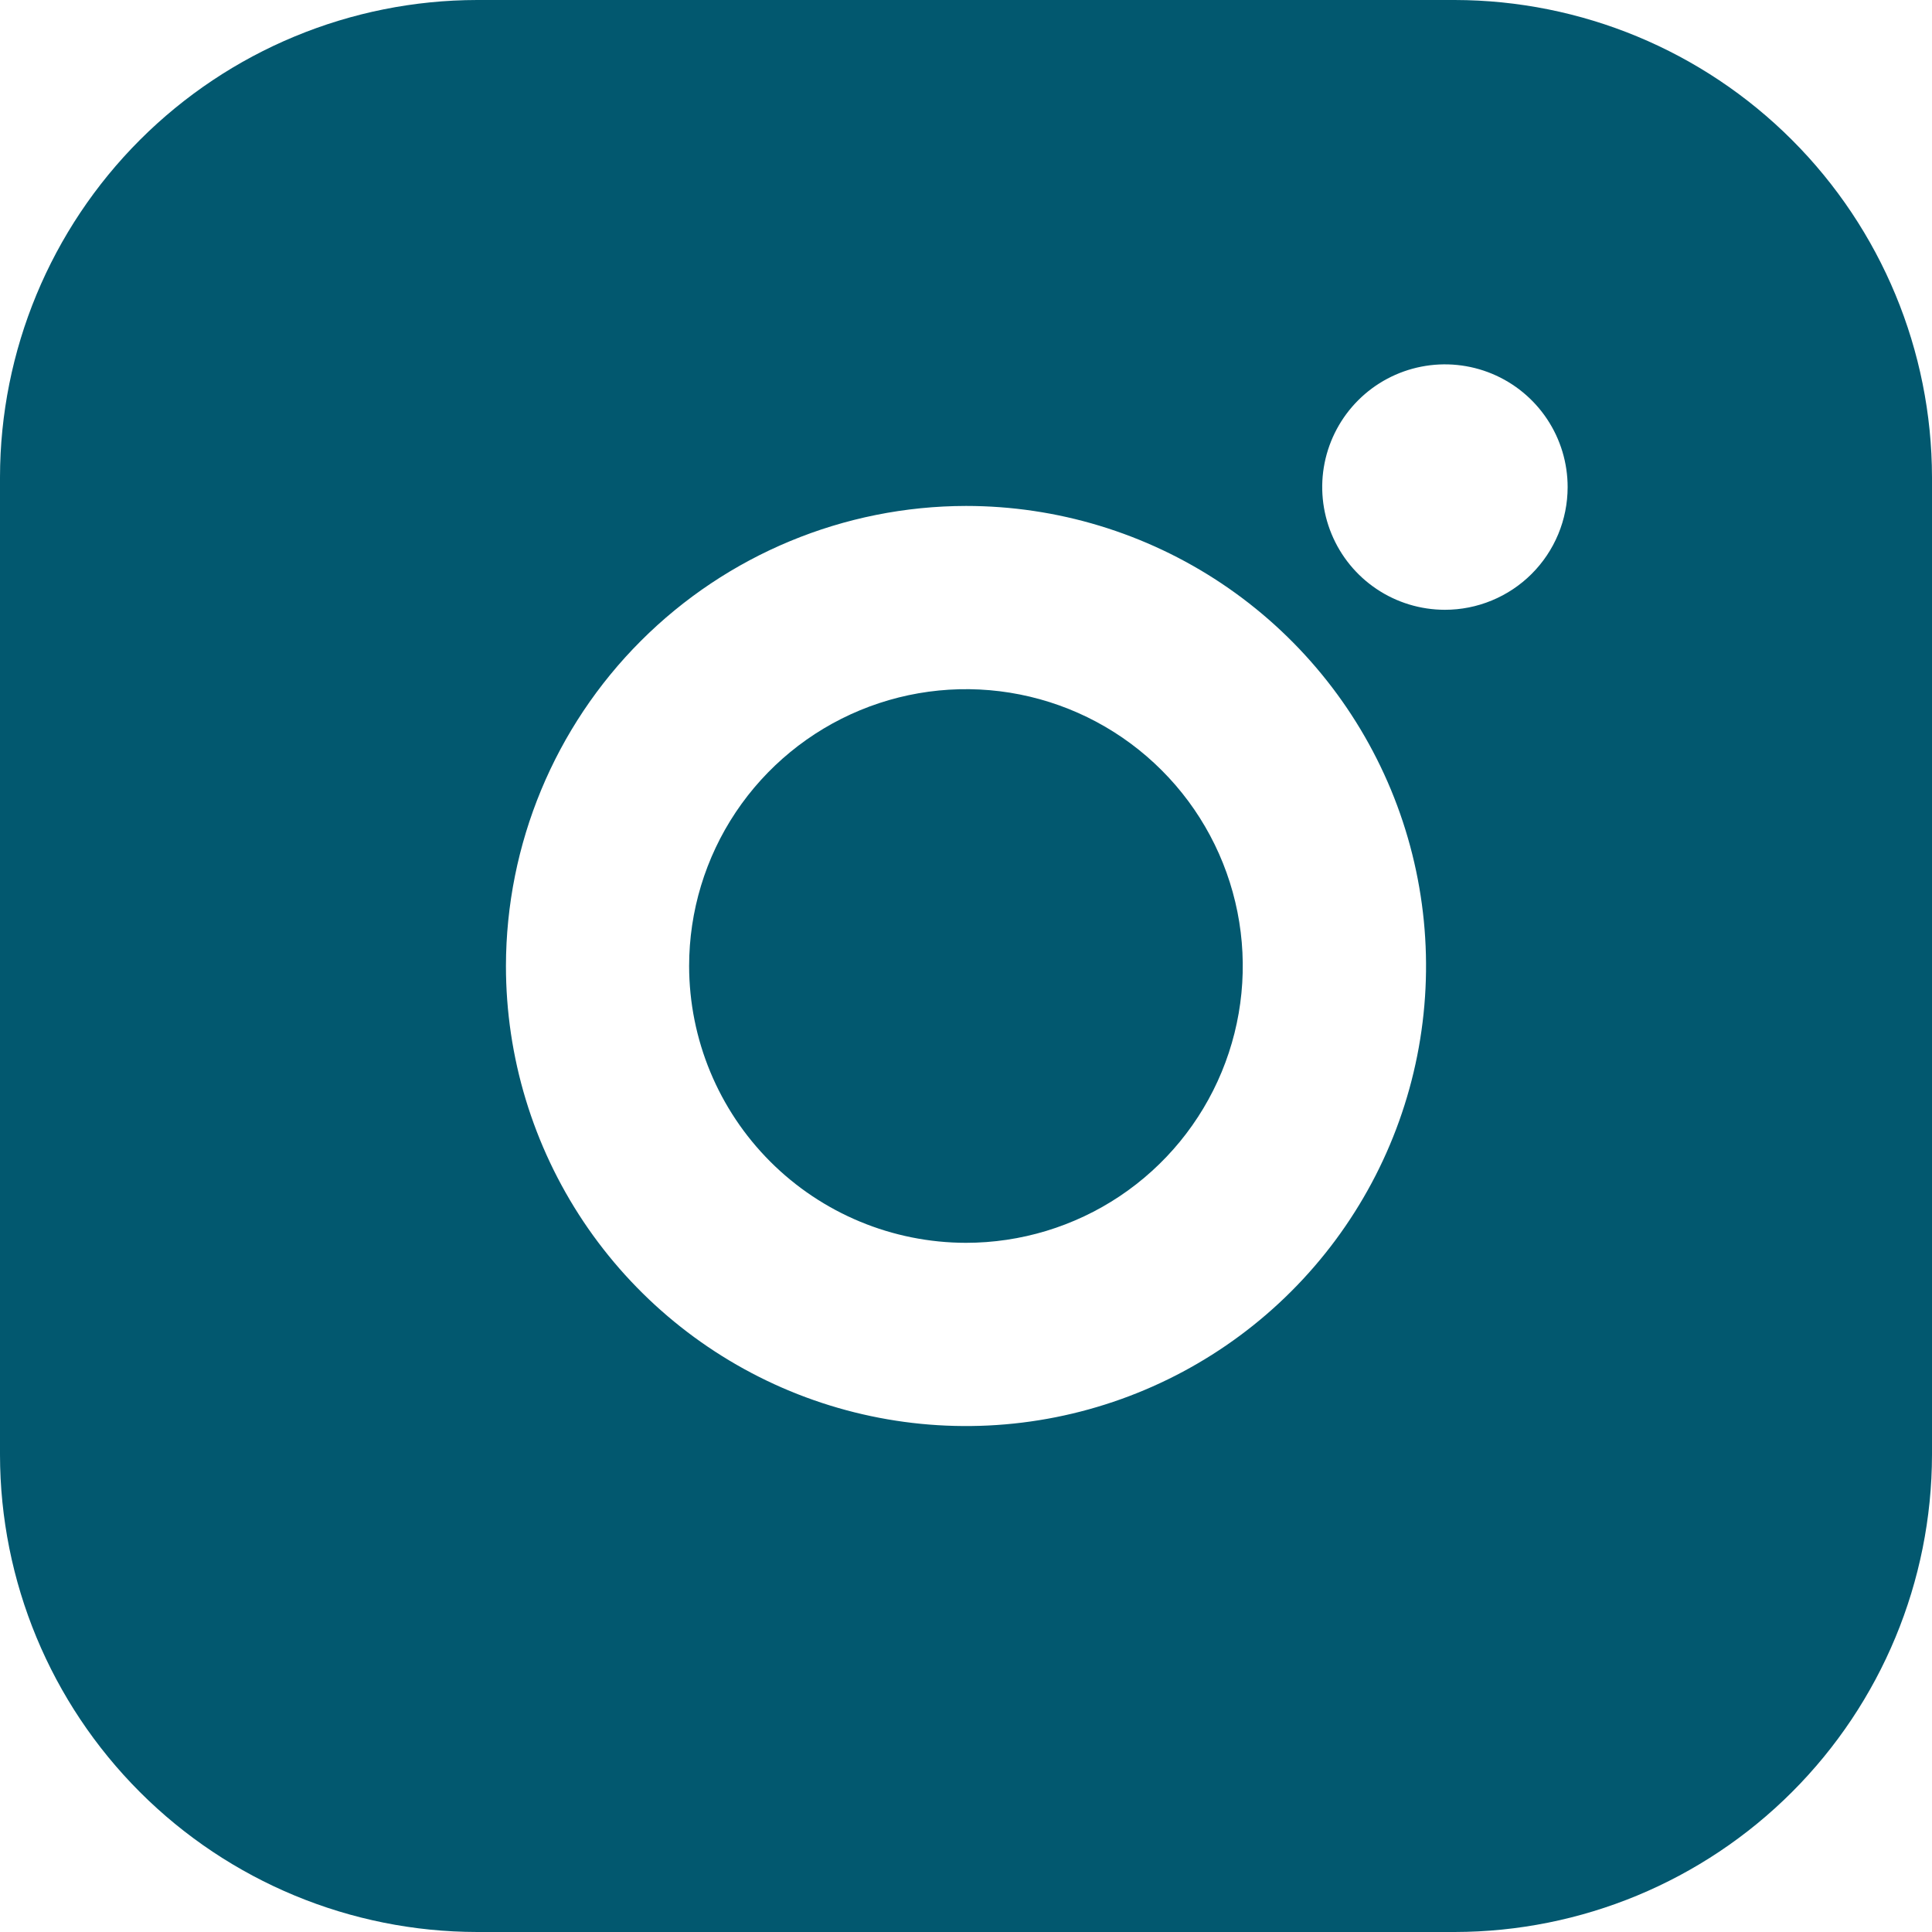
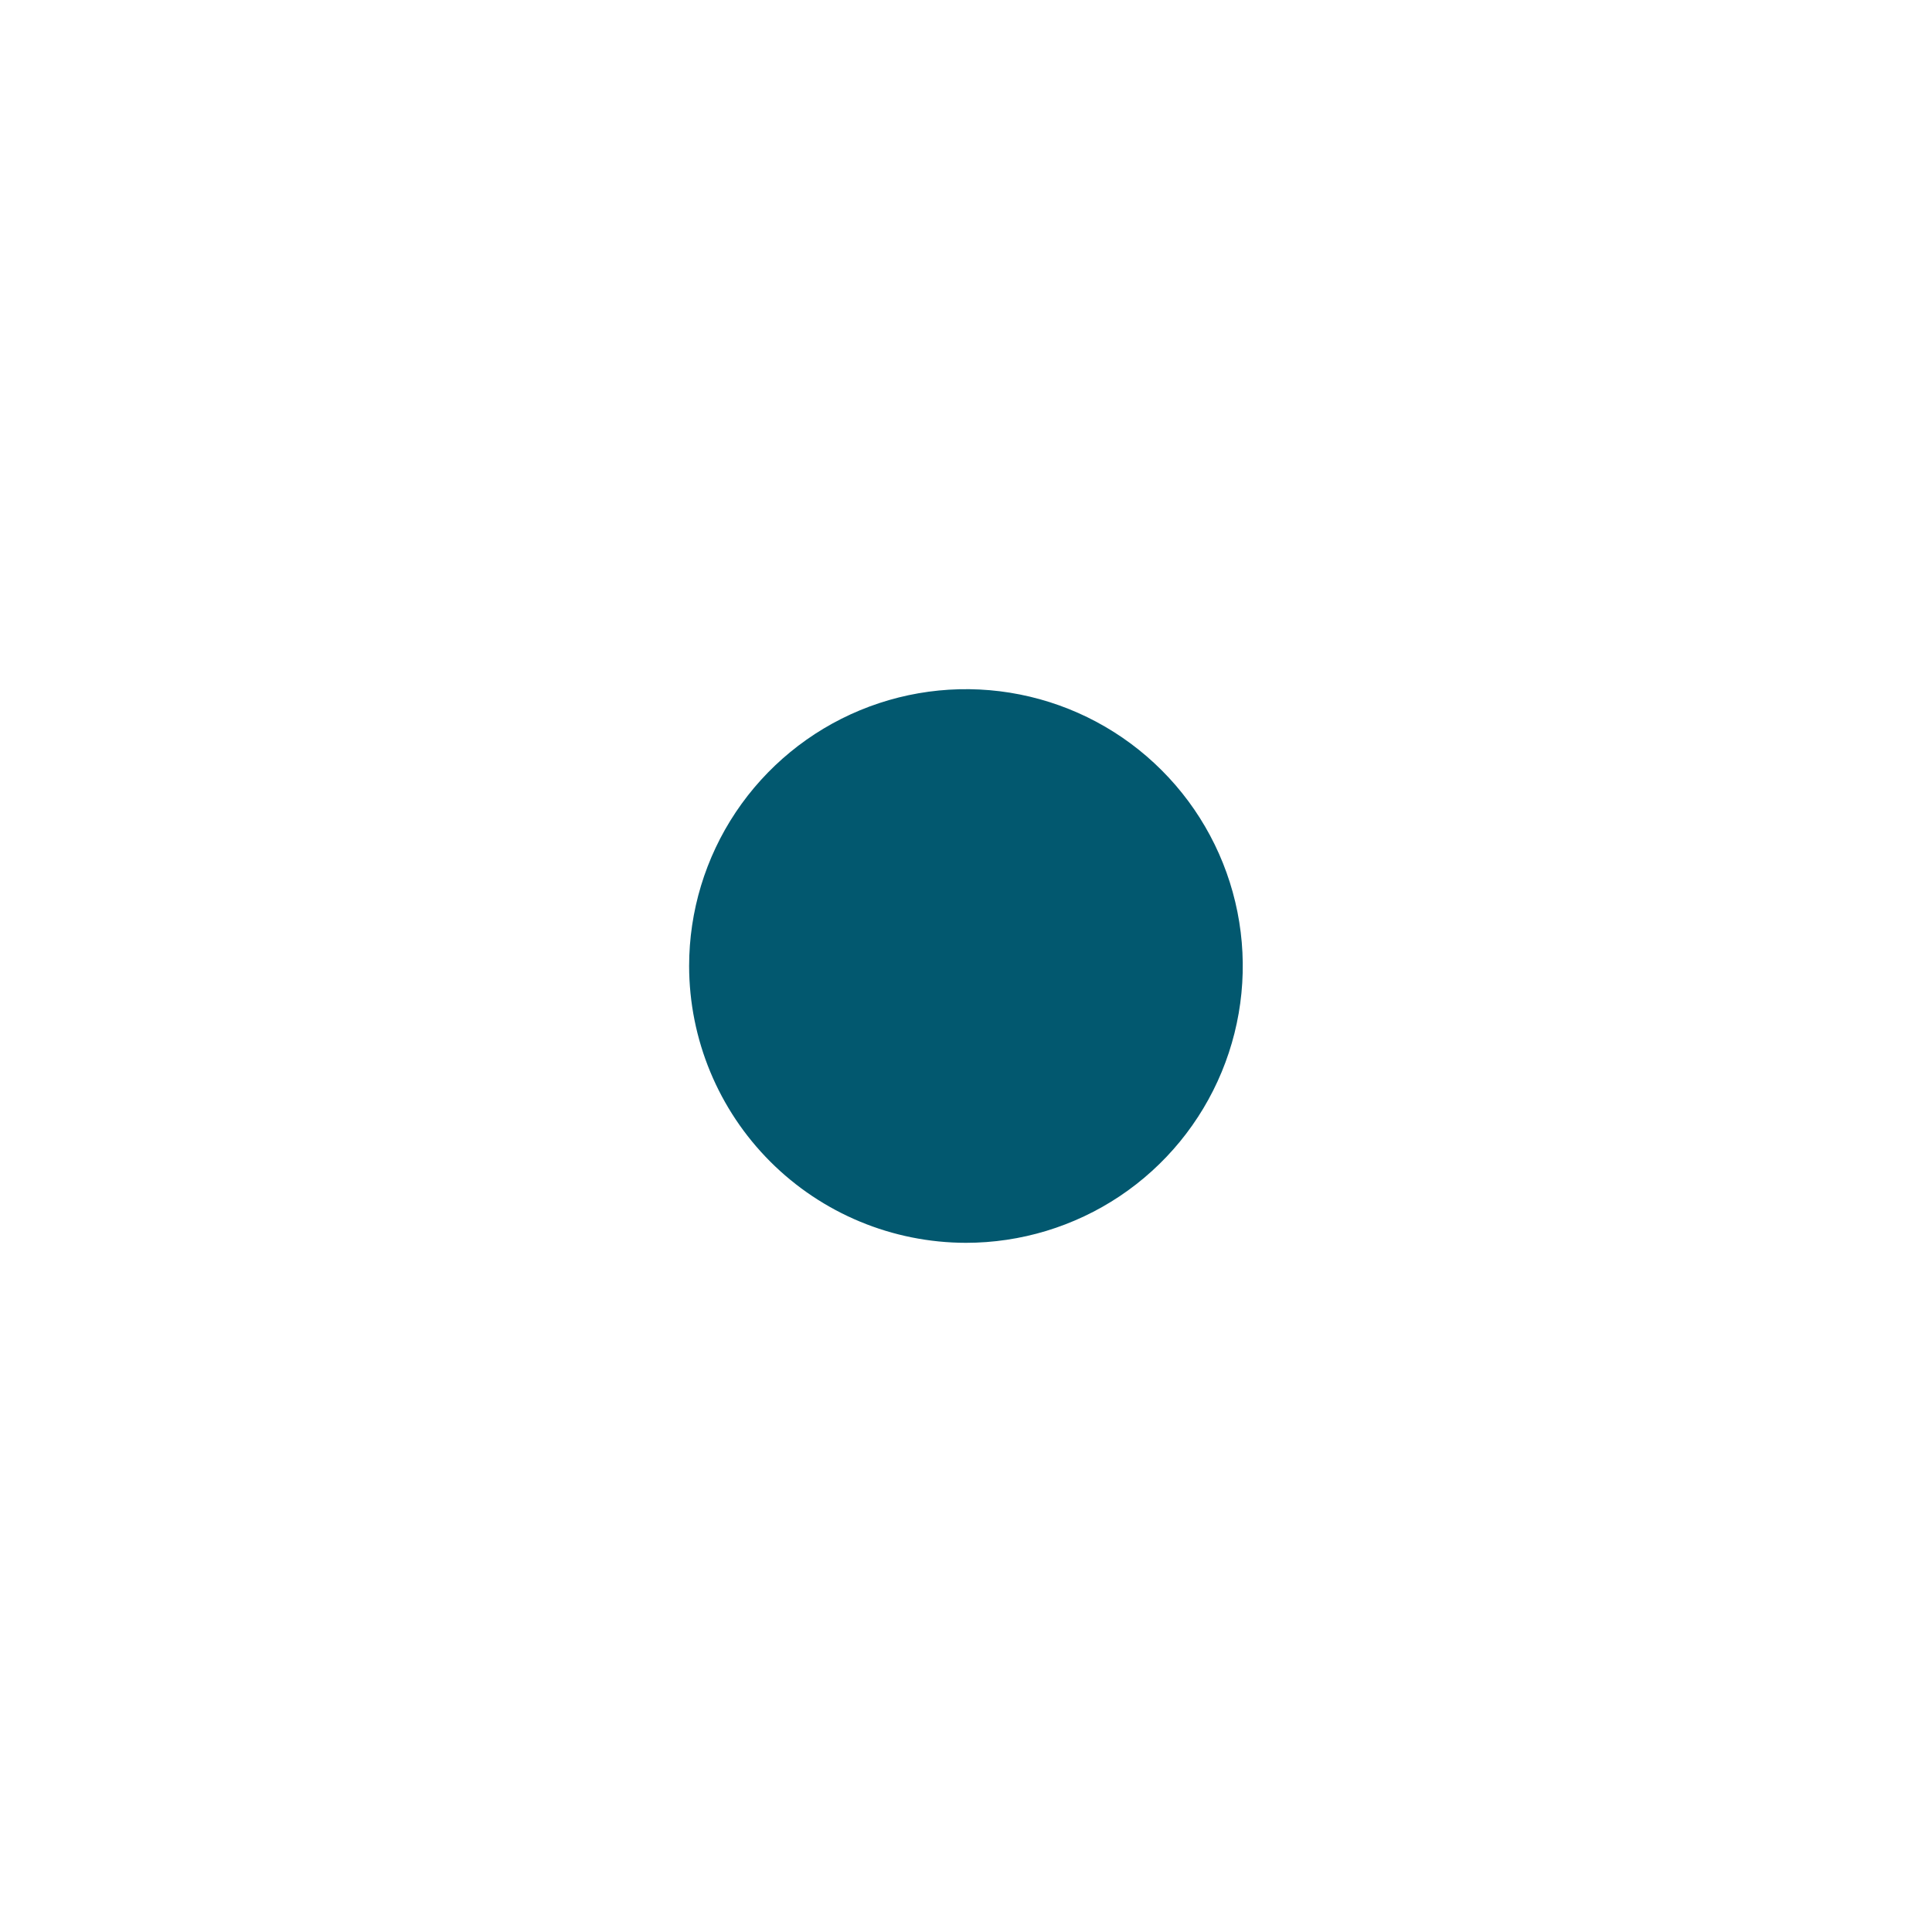
<svg xmlns="http://www.w3.org/2000/svg" width="64" height="64" viewBox="0 0 64 64" fill="none">
-   <path d="M48.19 0H15.81C11.618 0.004 7.599 1.671 4.635 4.635C1.671 7.599 0.004 11.618 0 15.81V48.19C0.004 52.382 1.671 56.401 4.635 59.365C7.599 62.329 11.618 63.996 15.81 64H48.19C52.381 63.994 56.4 62.327 59.363 59.363C62.327 56.4 63.994 52.381 64 48.19V15.81C63.994 11.619 62.327 7.601 59.363 4.637C56.4 1.673 52.381 0.006 48.19 0ZM47.86 20.2C47.056 20.199 46.27 19.96 45.602 19.512C44.934 19.065 44.414 18.429 44.108 17.686C43.801 16.943 43.721 16.125 43.879 15.337C44.037 14.549 44.425 13.825 44.994 13.257C45.563 12.689 46.288 12.303 47.077 12.147C47.866 11.991 48.683 12.073 49.425 12.381C50.168 12.69 50.802 13.212 51.248 13.881C51.694 14.55 51.931 15.336 51.93 16.14C51.929 16.674 51.824 17.202 51.619 17.695C51.414 18.188 51.114 18.636 50.736 19.013C50.358 19.39 49.909 19.689 49.416 19.892C48.923 20.096 48.394 20.201 47.86 20.2ZM32 16.76C35.014 16.76 37.961 17.654 40.467 19.328C42.973 21.003 44.926 23.383 46.08 26.168C47.233 28.953 47.535 32.017 46.947 34.973C46.359 37.929 44.908 40.645 42.776 42.776C40.645 44.908 37.929 46.359 34.973 46.947C32.017 47.535 28.953 47.233 26.168 46.08C23.383 44.926 21.003 42.973 19.328 40.467C17.654 37.961 16.76 35.014 16.76 32C16.766 27.96 18.373 24.087 21.23 21.23C24.087 18.373 27.96 16.766 32 16.76Z" fill="#02586F" />
  <path d="M31.998 41.17C33.812 41.17 35.585 40.632 37.093 39.625C38.601 38.617 39.776 37.185 40.47 35.509C41.164 33.834 41.346 31.99 40.992 30.211C40.638 28.432 39.765 26.798 38.482 25.516C37.2 24.233 35.566 23.36 33.787 23.006C32.008 22.652 30.165 22.834 28.489 23.528C26.813 24.222 25.381 25.398 24.373 26.905C23.366 28.413 22.828 30.186 22.828 32C22.831 34.431 23.798 36.762 25.517 38.481C27.236 40.2 29.567 41.167 31.998 41.17Z" fill="#02586F" />
</svg>